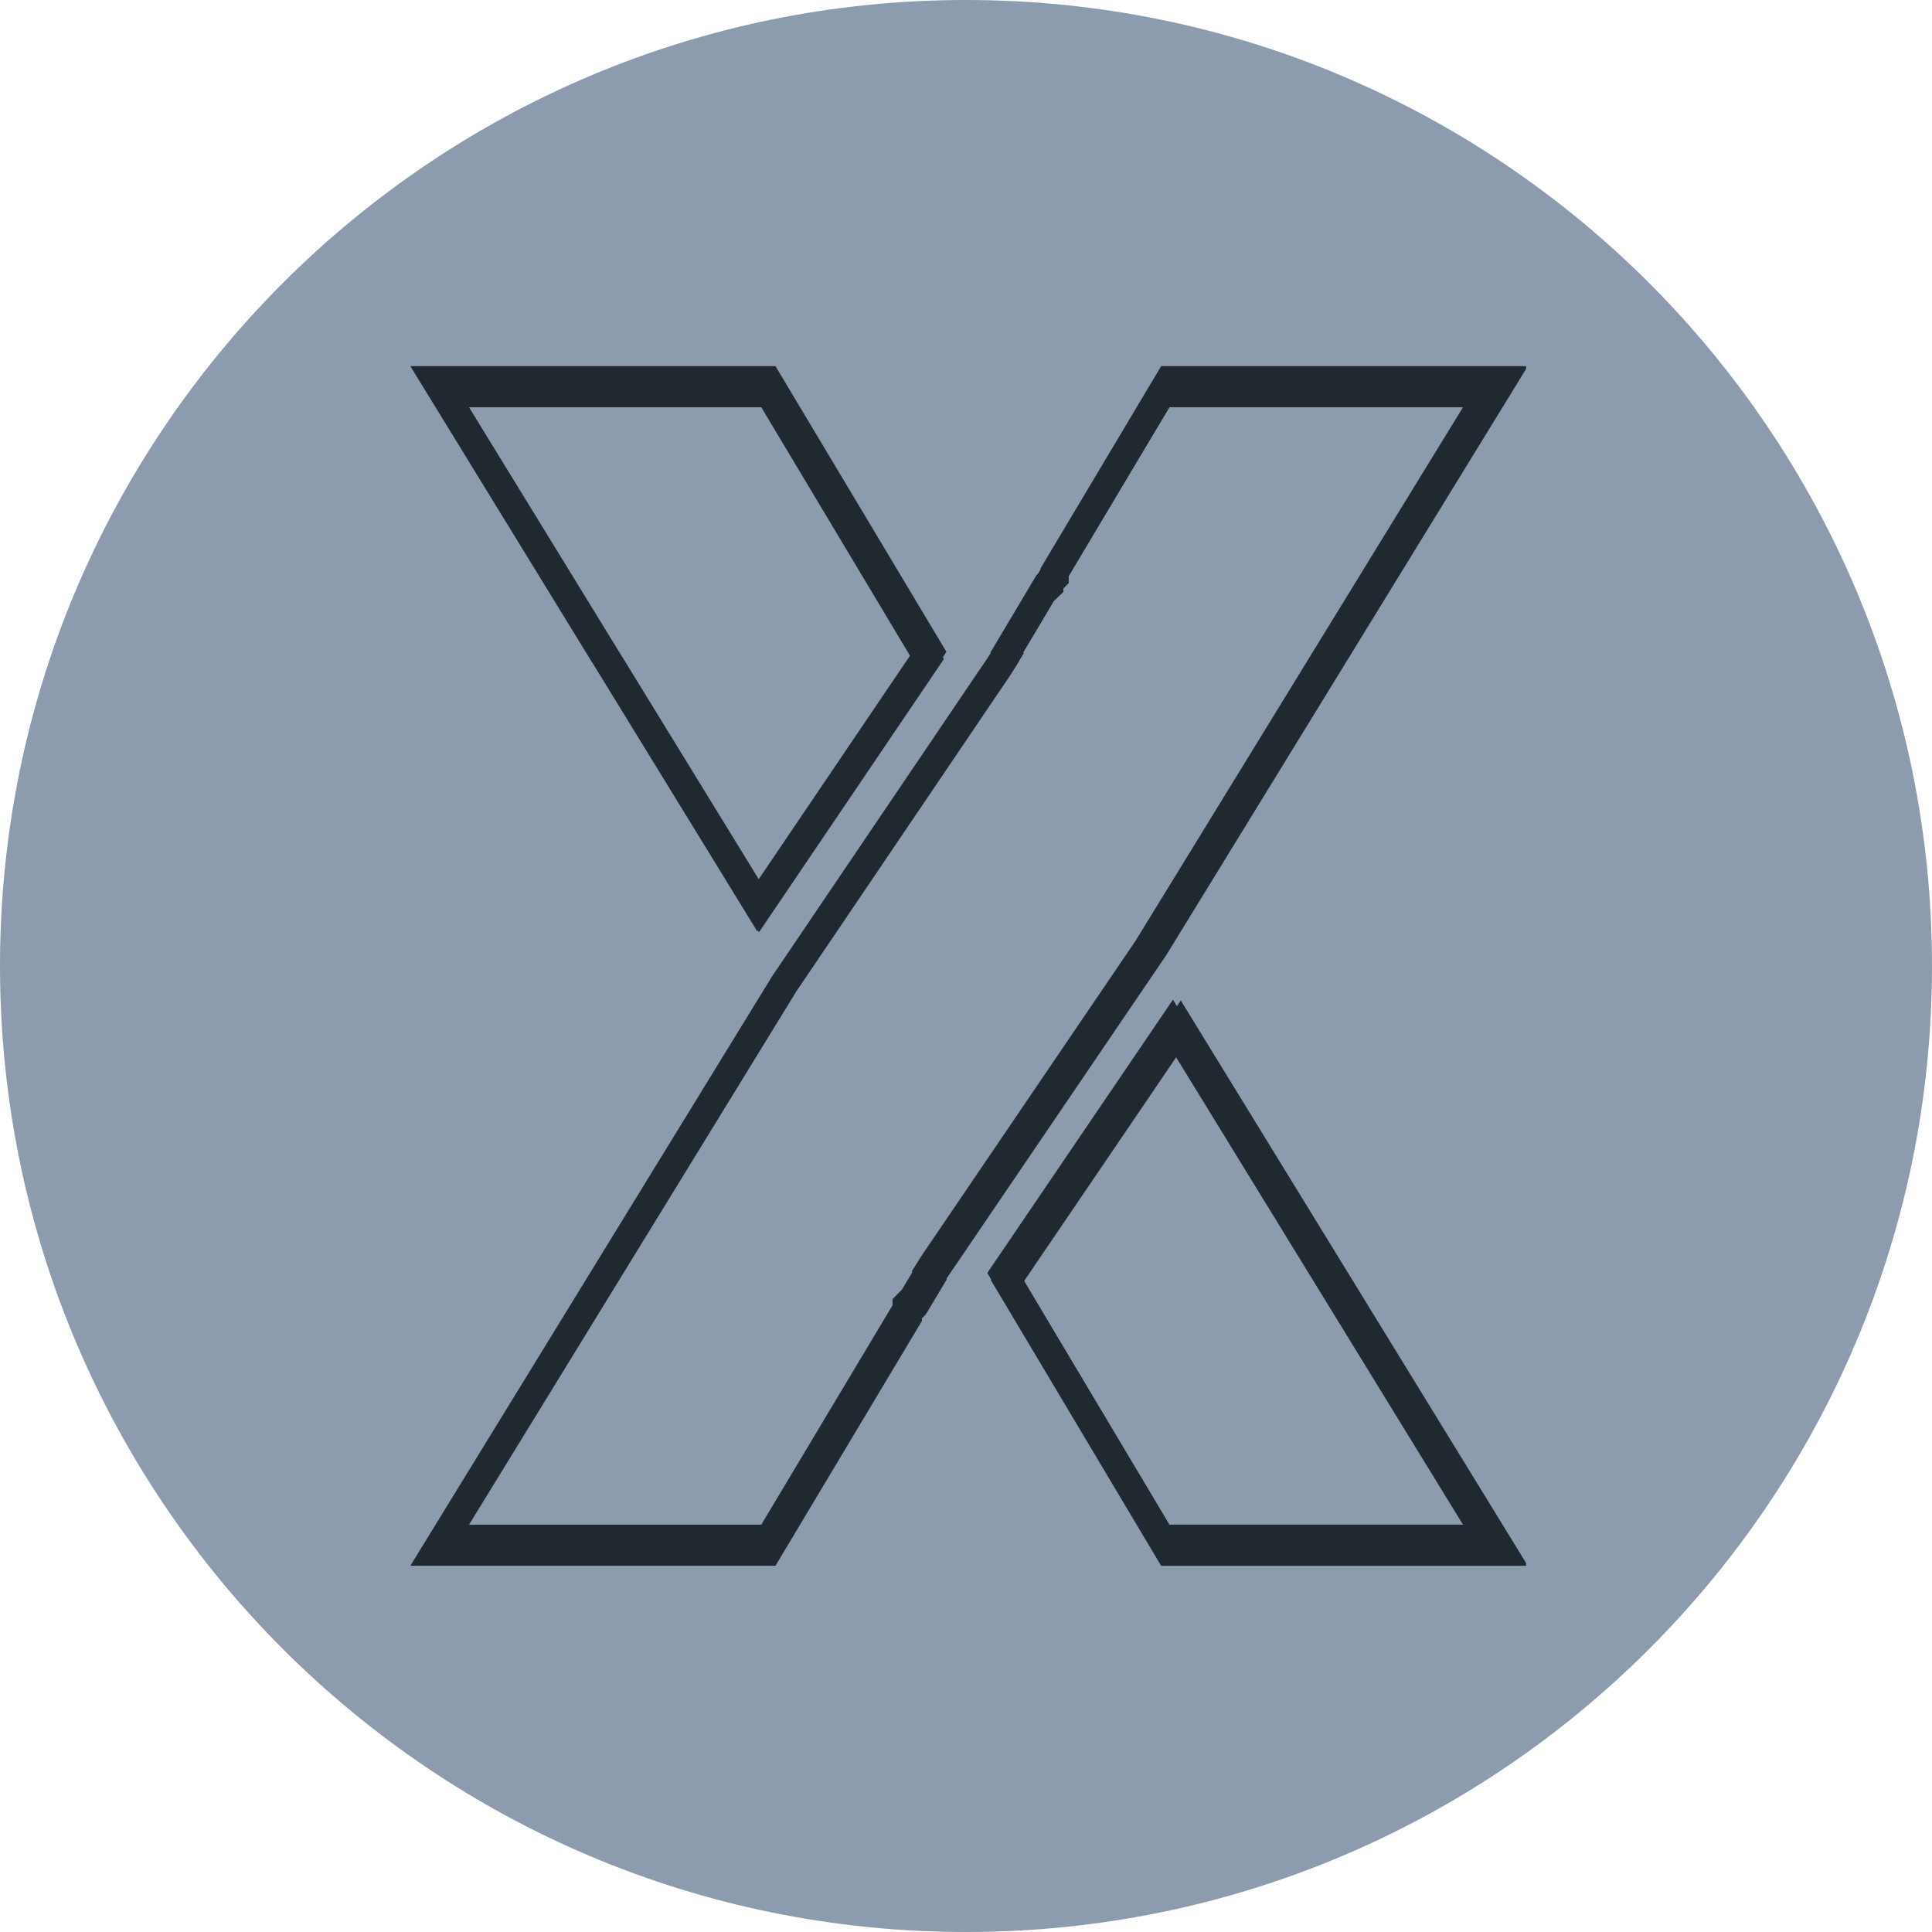
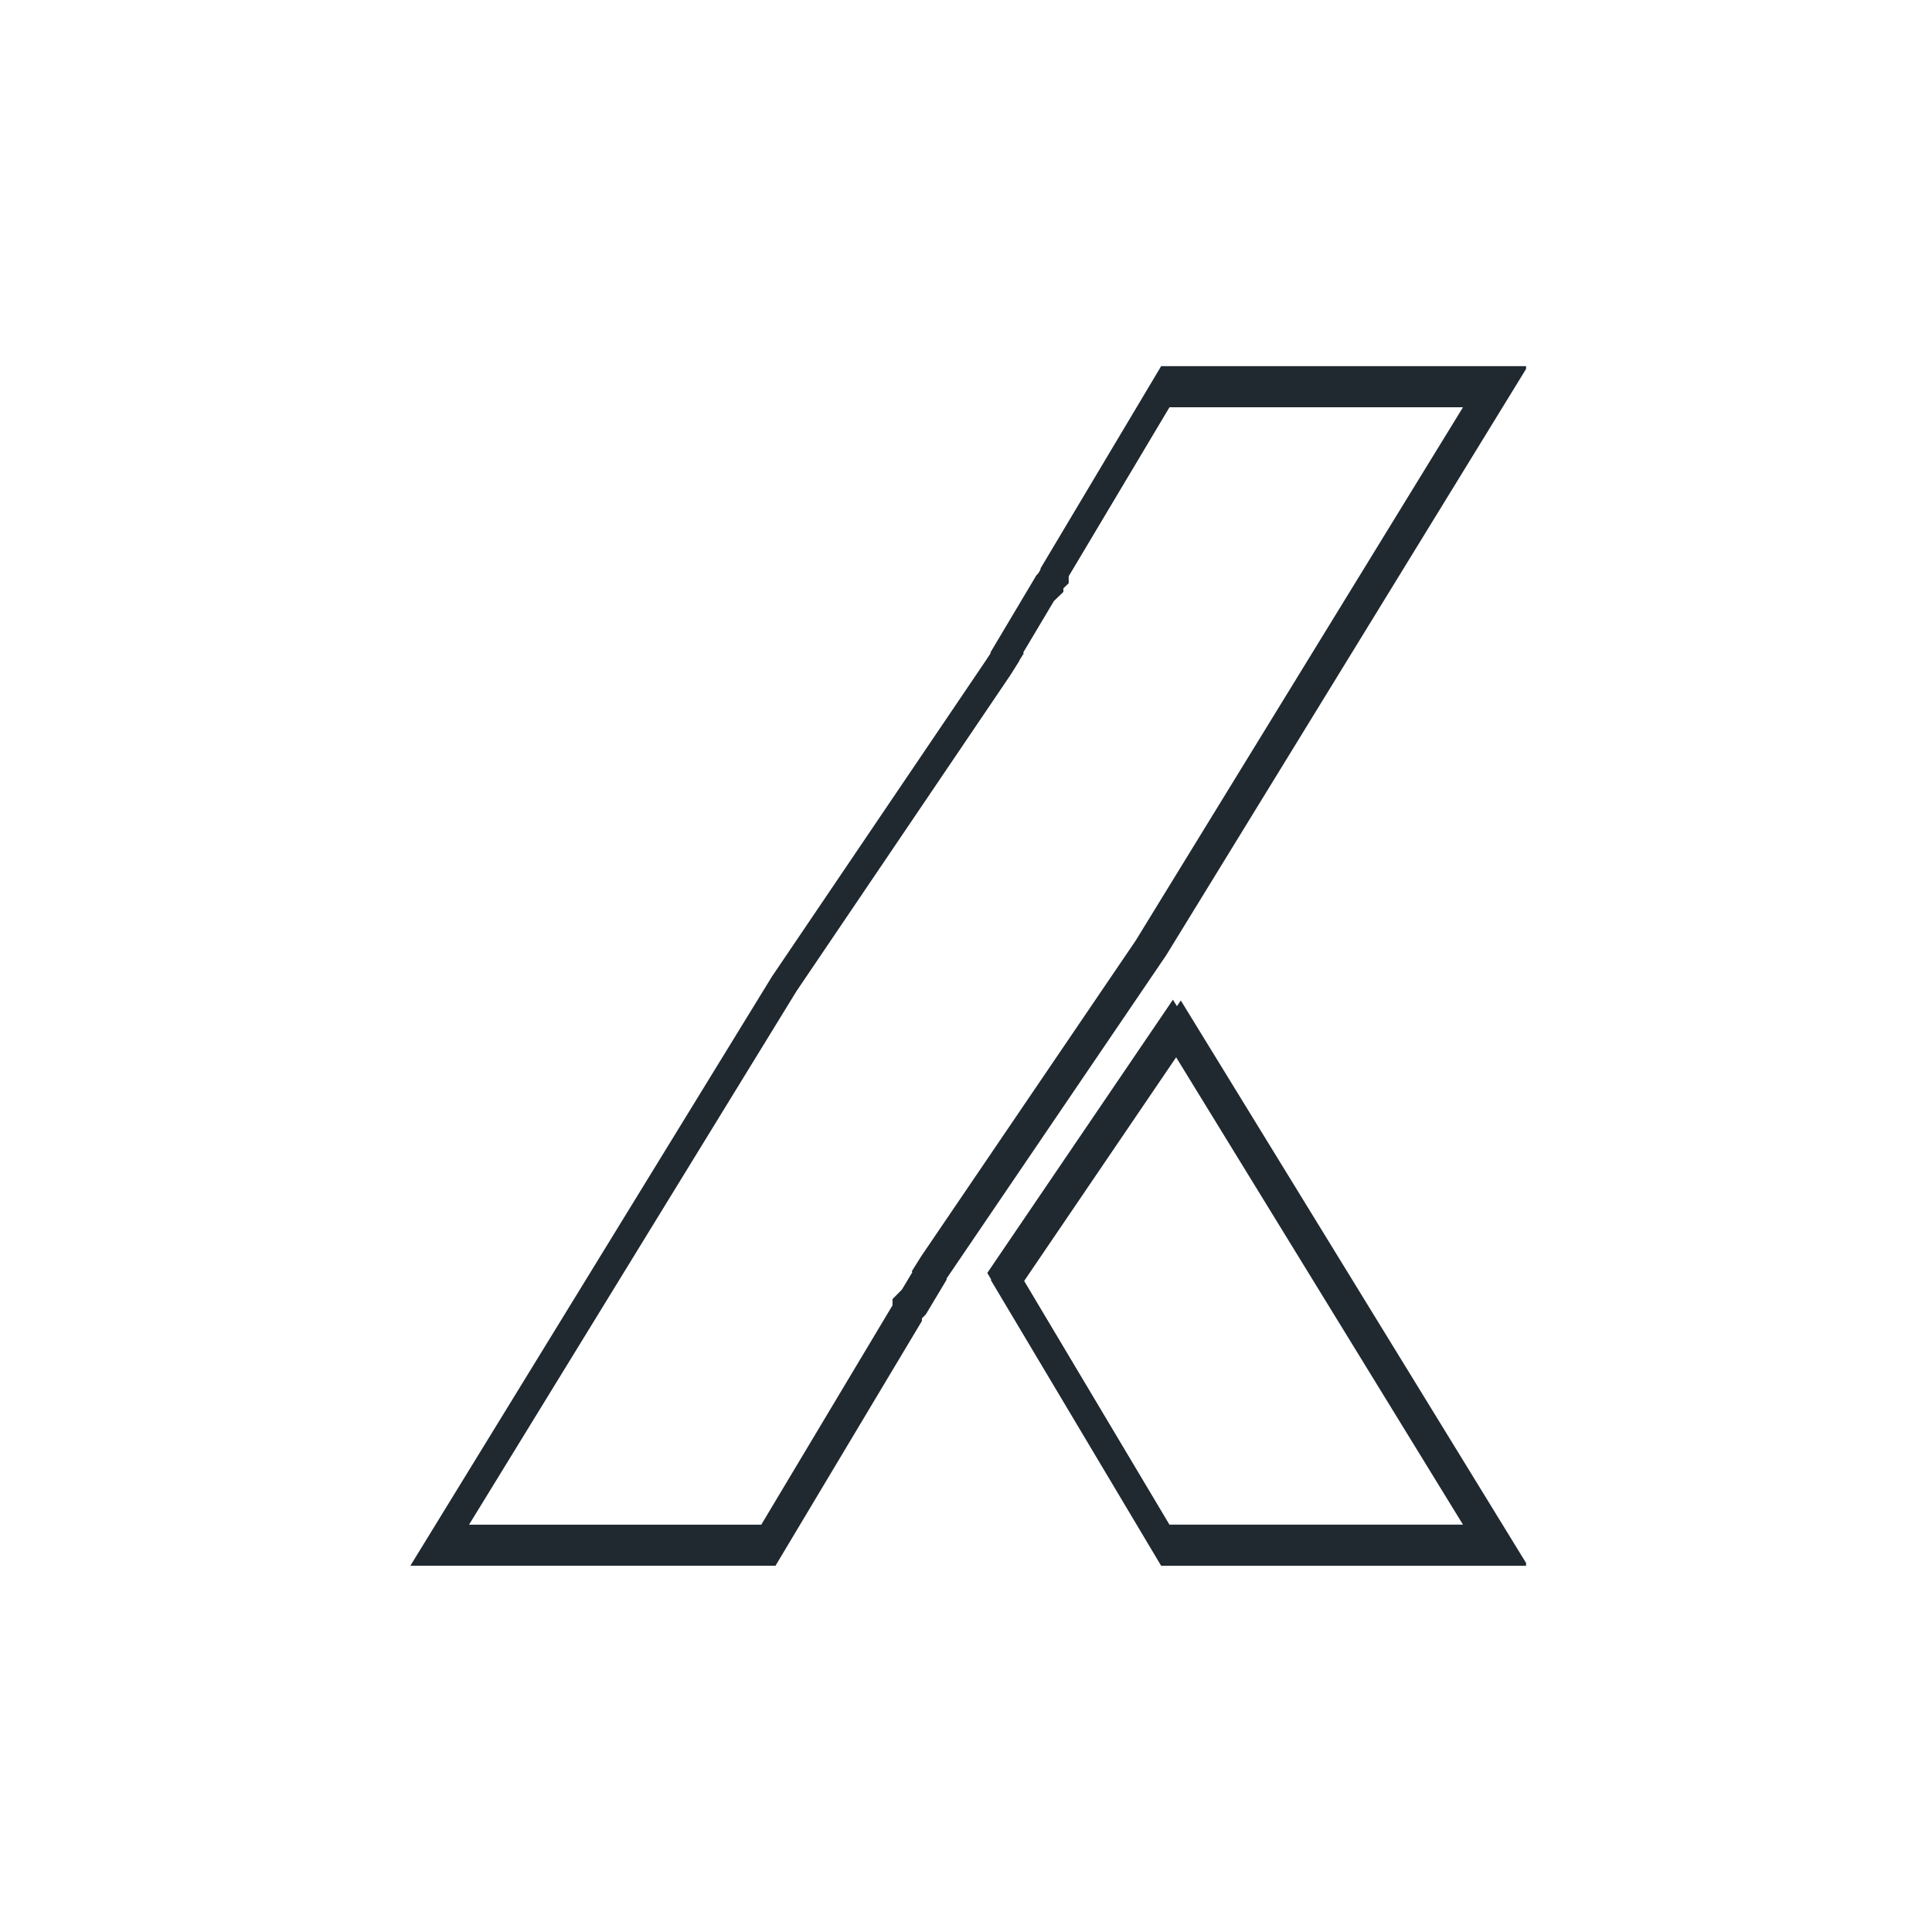
<svg xmlns="http://www.w3.org/2000/svg" width="400" zoomAndPan="magnify" viewBox="0 0 300 300" height="400" preserveAspectRatio="xMidYMid meet" version="1.0">
  <defs>
    <clipPath id="f06707a247">
-       <path d="M 150 0 C 67.156 0 0 67.156 0 150 C 0 232.844 67.156 300 150 300 C 232.844 300 300 232.844 300 150 C 300 67.156 232.844 0 150 0 Z M 150 0 " clip-rule="nonzero" />
-     </clipPath>
+       </clipPath>
    <clipPath id="da6ca2968e">
      <path d="M 65.219 58.836 L 234.719 58.836 L 234.719 241.086 L 65.219 241.086 Z M 65.219 58.836 " clip-rule="nonzero" />
    </clipPath>
    <clipPath id="1a496722f1">
      <path d="M 65.219 58.836 L 147 58.836 L 147 145 L 65.219 145 Z M 65.219 58.836 " clip-rule="nonzero" />
    </clipPath>
    <clipPath id="781eea24c8">
      <path d="M 153 155 L 234.719 155 L 234.719 241.086 L 153 241.086 Z M 153 155 " clip-rule="nonzero" />
    </clipPath>
    <clipPath id="4e21879f12">
      <path d="M 63.719 56.715 L 236.969 56.715 L 236.969 243.465 L 63.719 243.465 Z M 63.719 56.715 " clip-rule="nonzero" />
    </clipPath>
    <clipPath id="1a987ee481">
      <path d="M 63.719 56.715 L 147 56.715 L 147 145 L 63.719 145 Z M 63.719 56.715 " clip-rule="nonzero" />
    </clipPath>
    <clipPath id="7bfddc6a92">
      <path d="M 153 155 L 236.969 155 L 236.969 243.465 L 153 243.465 Z M 153 155 " clip-rule="nonzero" />
    </clipPath>
  </defs>
  <g clip-path="url(#f06707a247)">
    <rect x="-30" width="360" fill="#8c9cae" y="-30" height="360" fill-opacity="1" />
  </g>
  <g clip-path="url(#da6ca2968e)">
    <path fill="#202930" d="M 227.172 63.238 L 176.348 146.055 L 143.051 195.066 L 141.582 197.41 L 141.664 197.551 L 140.047 200.25 L 139.828 200.473 L 138.59 201.719 L 138.59 202.688 L 118.211 236.75 L 72.832 236.75 L 123.68 153.902 L 156.836 104.91 L 158.297 102.566 L 158.211 102.422 L 163.586 93.395 L 163.805 93.18 L 165.121 91.918 L 165.121 90.824 L 181.57 63.242 L 227.172 63.242 M 234.781 58.98 L 179.148 58.98 L 160.855 89.648 L 160.855 90.102 L 160.215 90.715 L 153.246 102.426 L 153.301 102.527 L 120.094 151.598 L 65.219 241.008 L 120.629 241.008 L 142.852 203.863 L 142.852 203.473 L 143.434 202.883 L 146.625 197.555 L 146.566 197.461 L 179.918 148.363 Z M 234.781 58.98 " fill-opacity="1" fill-rule="nonzero" />
  </g>
  <g clip-path="url(#1a496722f1)">
-     <path fill="#202930" d="M 118.211 63.238 L 141.523 102.191 L 118.039 136.891 L 96.629 102.008 L 96.59 101.945 L 96.547 101.879 L 96.402 101.656 L 72.828 63.238 L 118.211 63.238 M 120.629 58.98 L 65.219 58.98 L 92.812 103.949 L 93 104.238 L 117.863 144.75 L 146.57 102.332 Z M 120.629 58.98 " fill-opacity="1" fill-rule="nonzero" />
-   </g>
+     </g>
  <g clip-path="url(#781eea24c8)">
    <path fill="#202930" d="M 181.953 163.074 L 227.172 236.746 L 181.566 236.746 L 158.352 197.809 L 181.953 163.074 M 182.133 155.23 L 153.305 197.664 L 179.148 241.012 L 234.781 241.012 Z M 182.133 155.23 " fill-opacity="1" fill-rule="nonzero" />
  </g>
  <g clip-path="url(#4e21879f12)">
    <path fill="#202930" d="M 229.441 61.215 L 177.434 145.961 L 143.363 196.113 L 141.859 198.512 L 141.945 198.656 L 140.289 201.418 L 140.066 201.645 L 138.801 202.922 L 138.801 203.914 L 117.945 238.77 L 71.512 238.77 L 123.539 153.992 L 157.469 103.859 L 158.965 101.461 L 158.875 101.309 L 164.375 92.074 L 164.602 91.852 L 165.945 90.566 L 165.945 89.445 L 182.781 61.219 L 229.441 61.219 M 237.234 56.859 L 180.301 56.859 L 161.586 88.242 L 161.586 88.703 L 160.93 89.332 L 153.793 101.316 L 153.855 101.418 L 119.871 151.633 L 63.719 243.129 L 120.418 243.129 L 143.156 205.117 L 143.156 204.715 L 143.754 204.113 L 147.02 198.66 L 146.961 198.562 L 181.09 148.324 Z M 237.234 56.859 " fill-opacity="1" fill-rule="nonzero" />
  </g>
  <g clip-path="url(#1a987ee481)">
-     <path fill="#202930" d="M 117.945 61.215 L 141.801 101.074 L 117.77 136.586 L 95.863 100.891 L 95.82 100.824 L 95.777 100.754 L 95.629 100.527 L 71.508 61.215 L 117.945 61.215 M 120.418 56.859 L 63.719 56.859 L 91.953 102.879 L 92.148 103.172 L 117.59 144.629 L 146.965 101.223 Z M 120.418 56.859 " fill-opacity="1" fill-rule="nonzero" />
-   </g>
+     </g>
  <g clip-path="url(#7bfddc6a92)">
    <path fill="#202930" d="M 183.172 163.379 L 229.441 238.766 L 182.777 238.766 L 159.02 198.922 L 183.172 163.379 M 183.355 155.352 L 153.859 198.773 L 180.301 243.133 L 237.234 243.133 Z M 183.355 155.352 " fill-opacity="1" fill-rule="nonzero" />
  </g>
</svg>